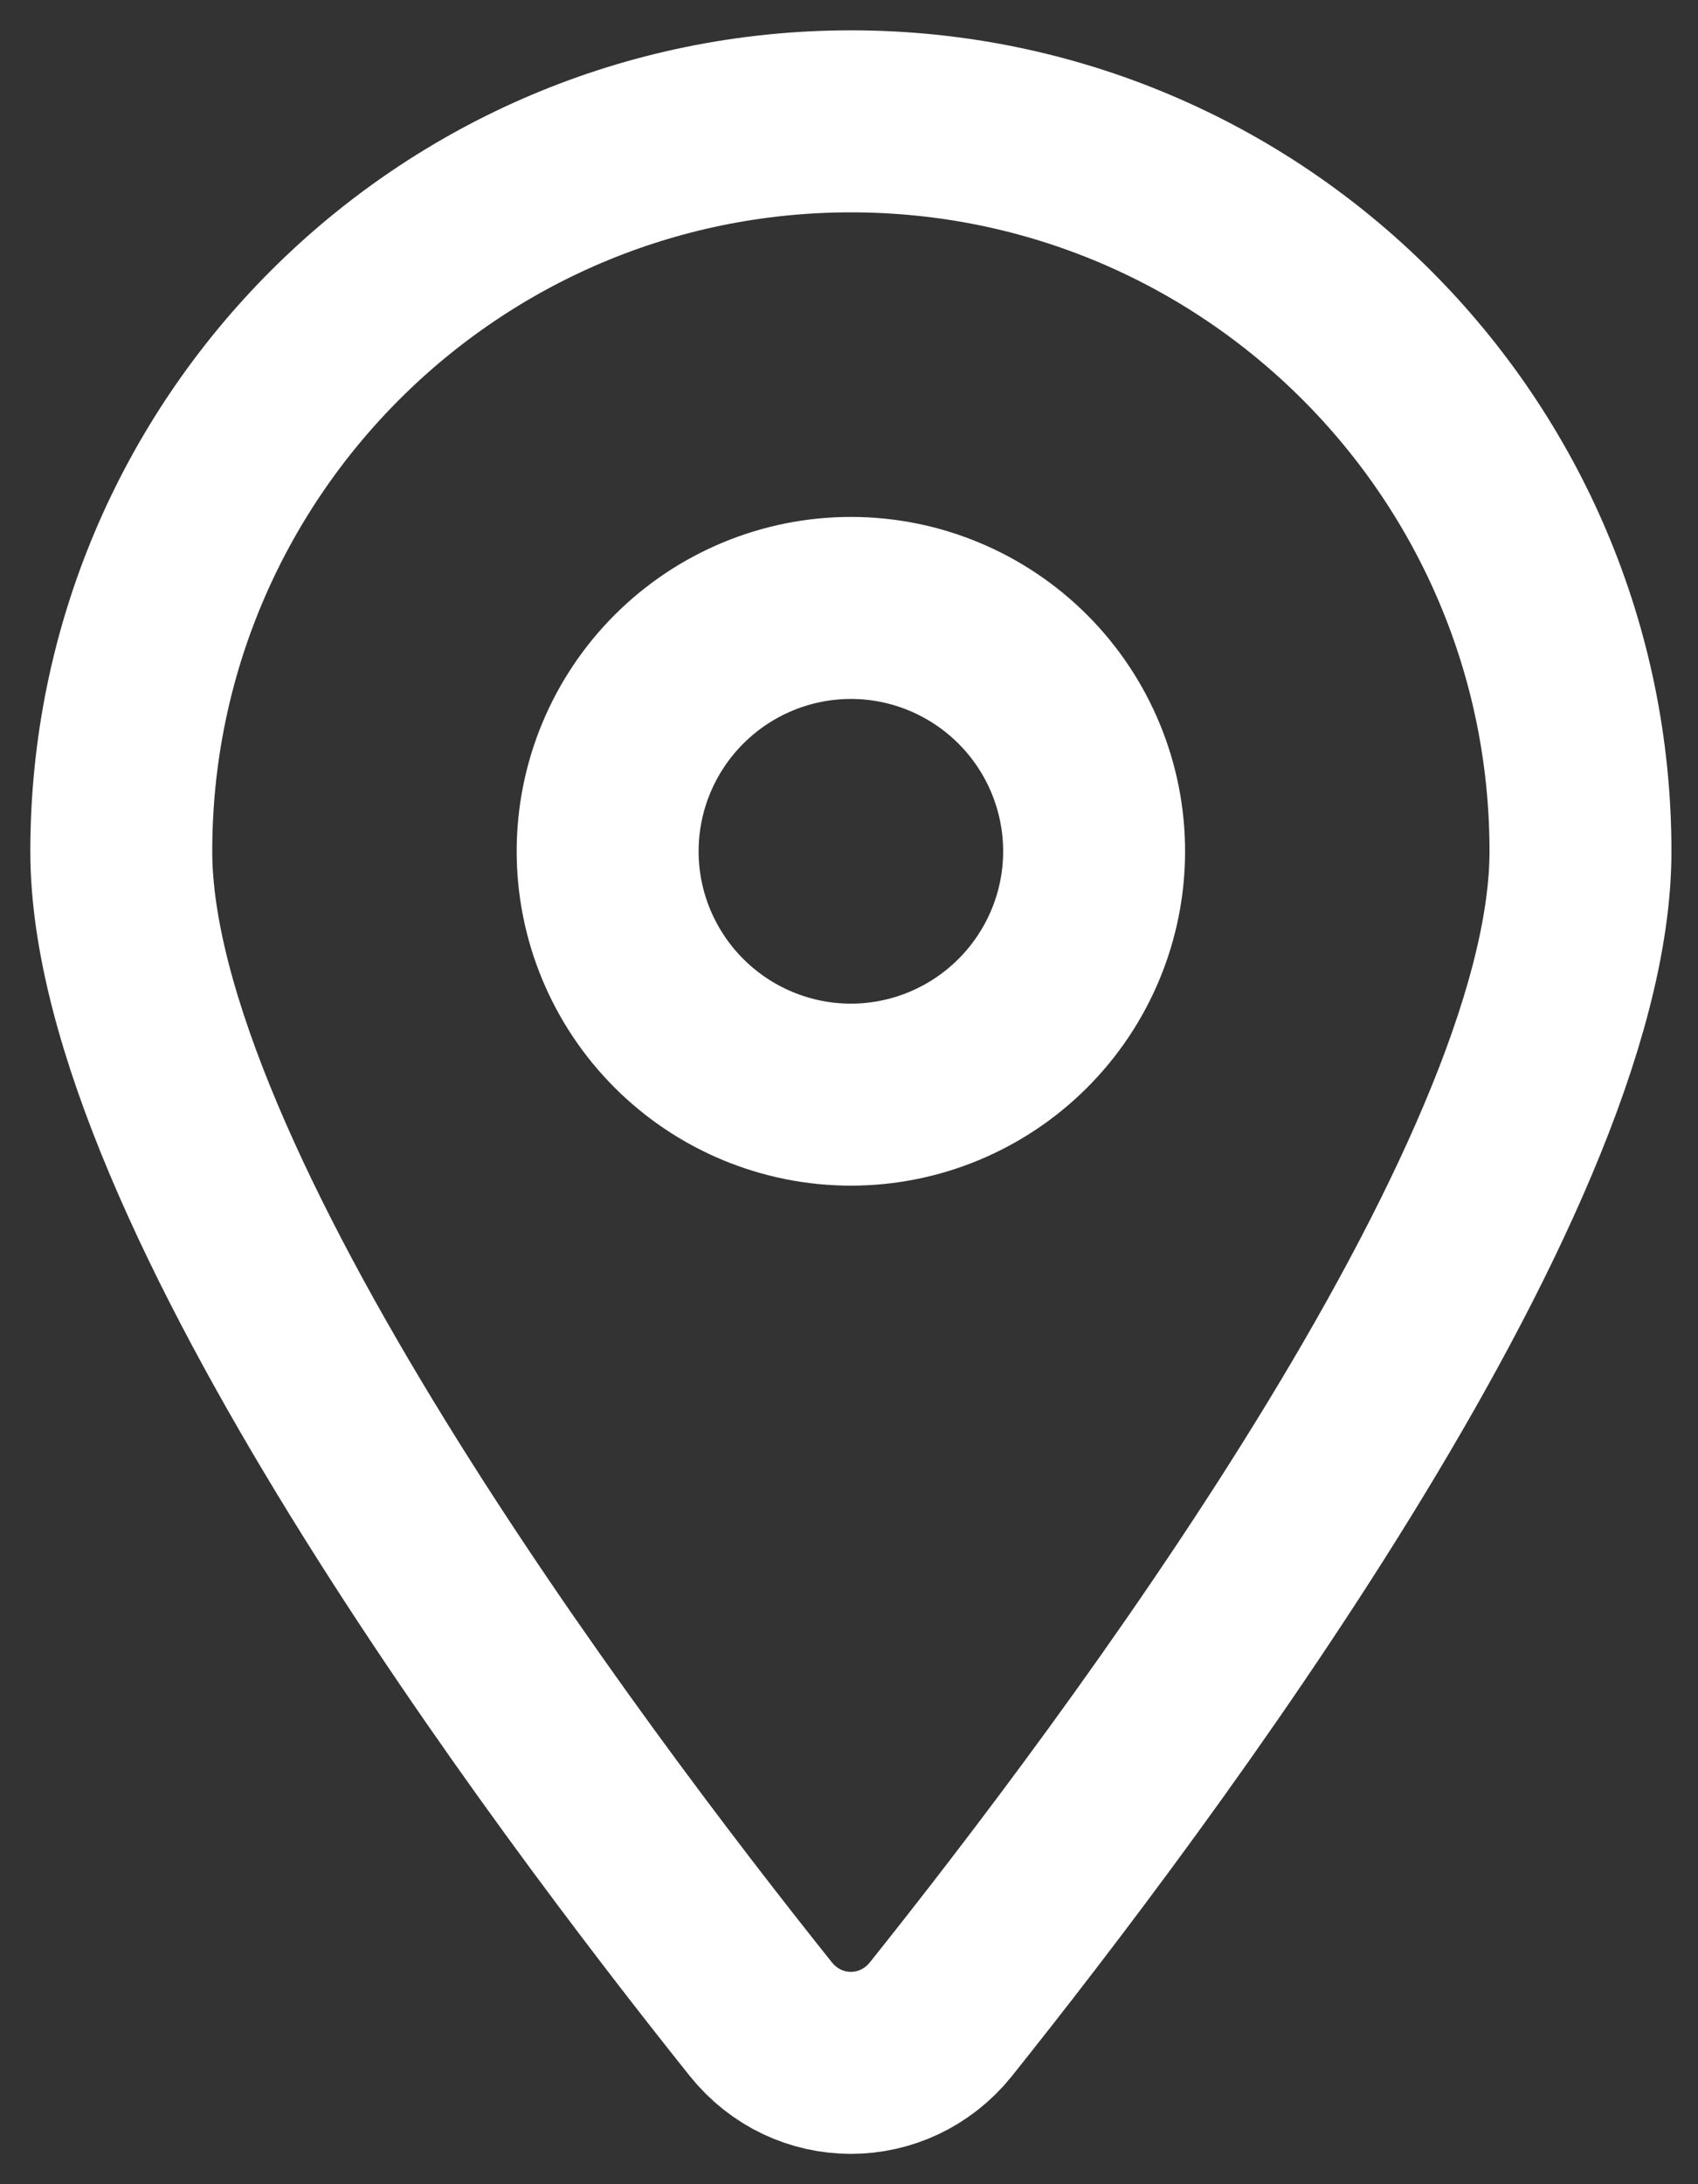
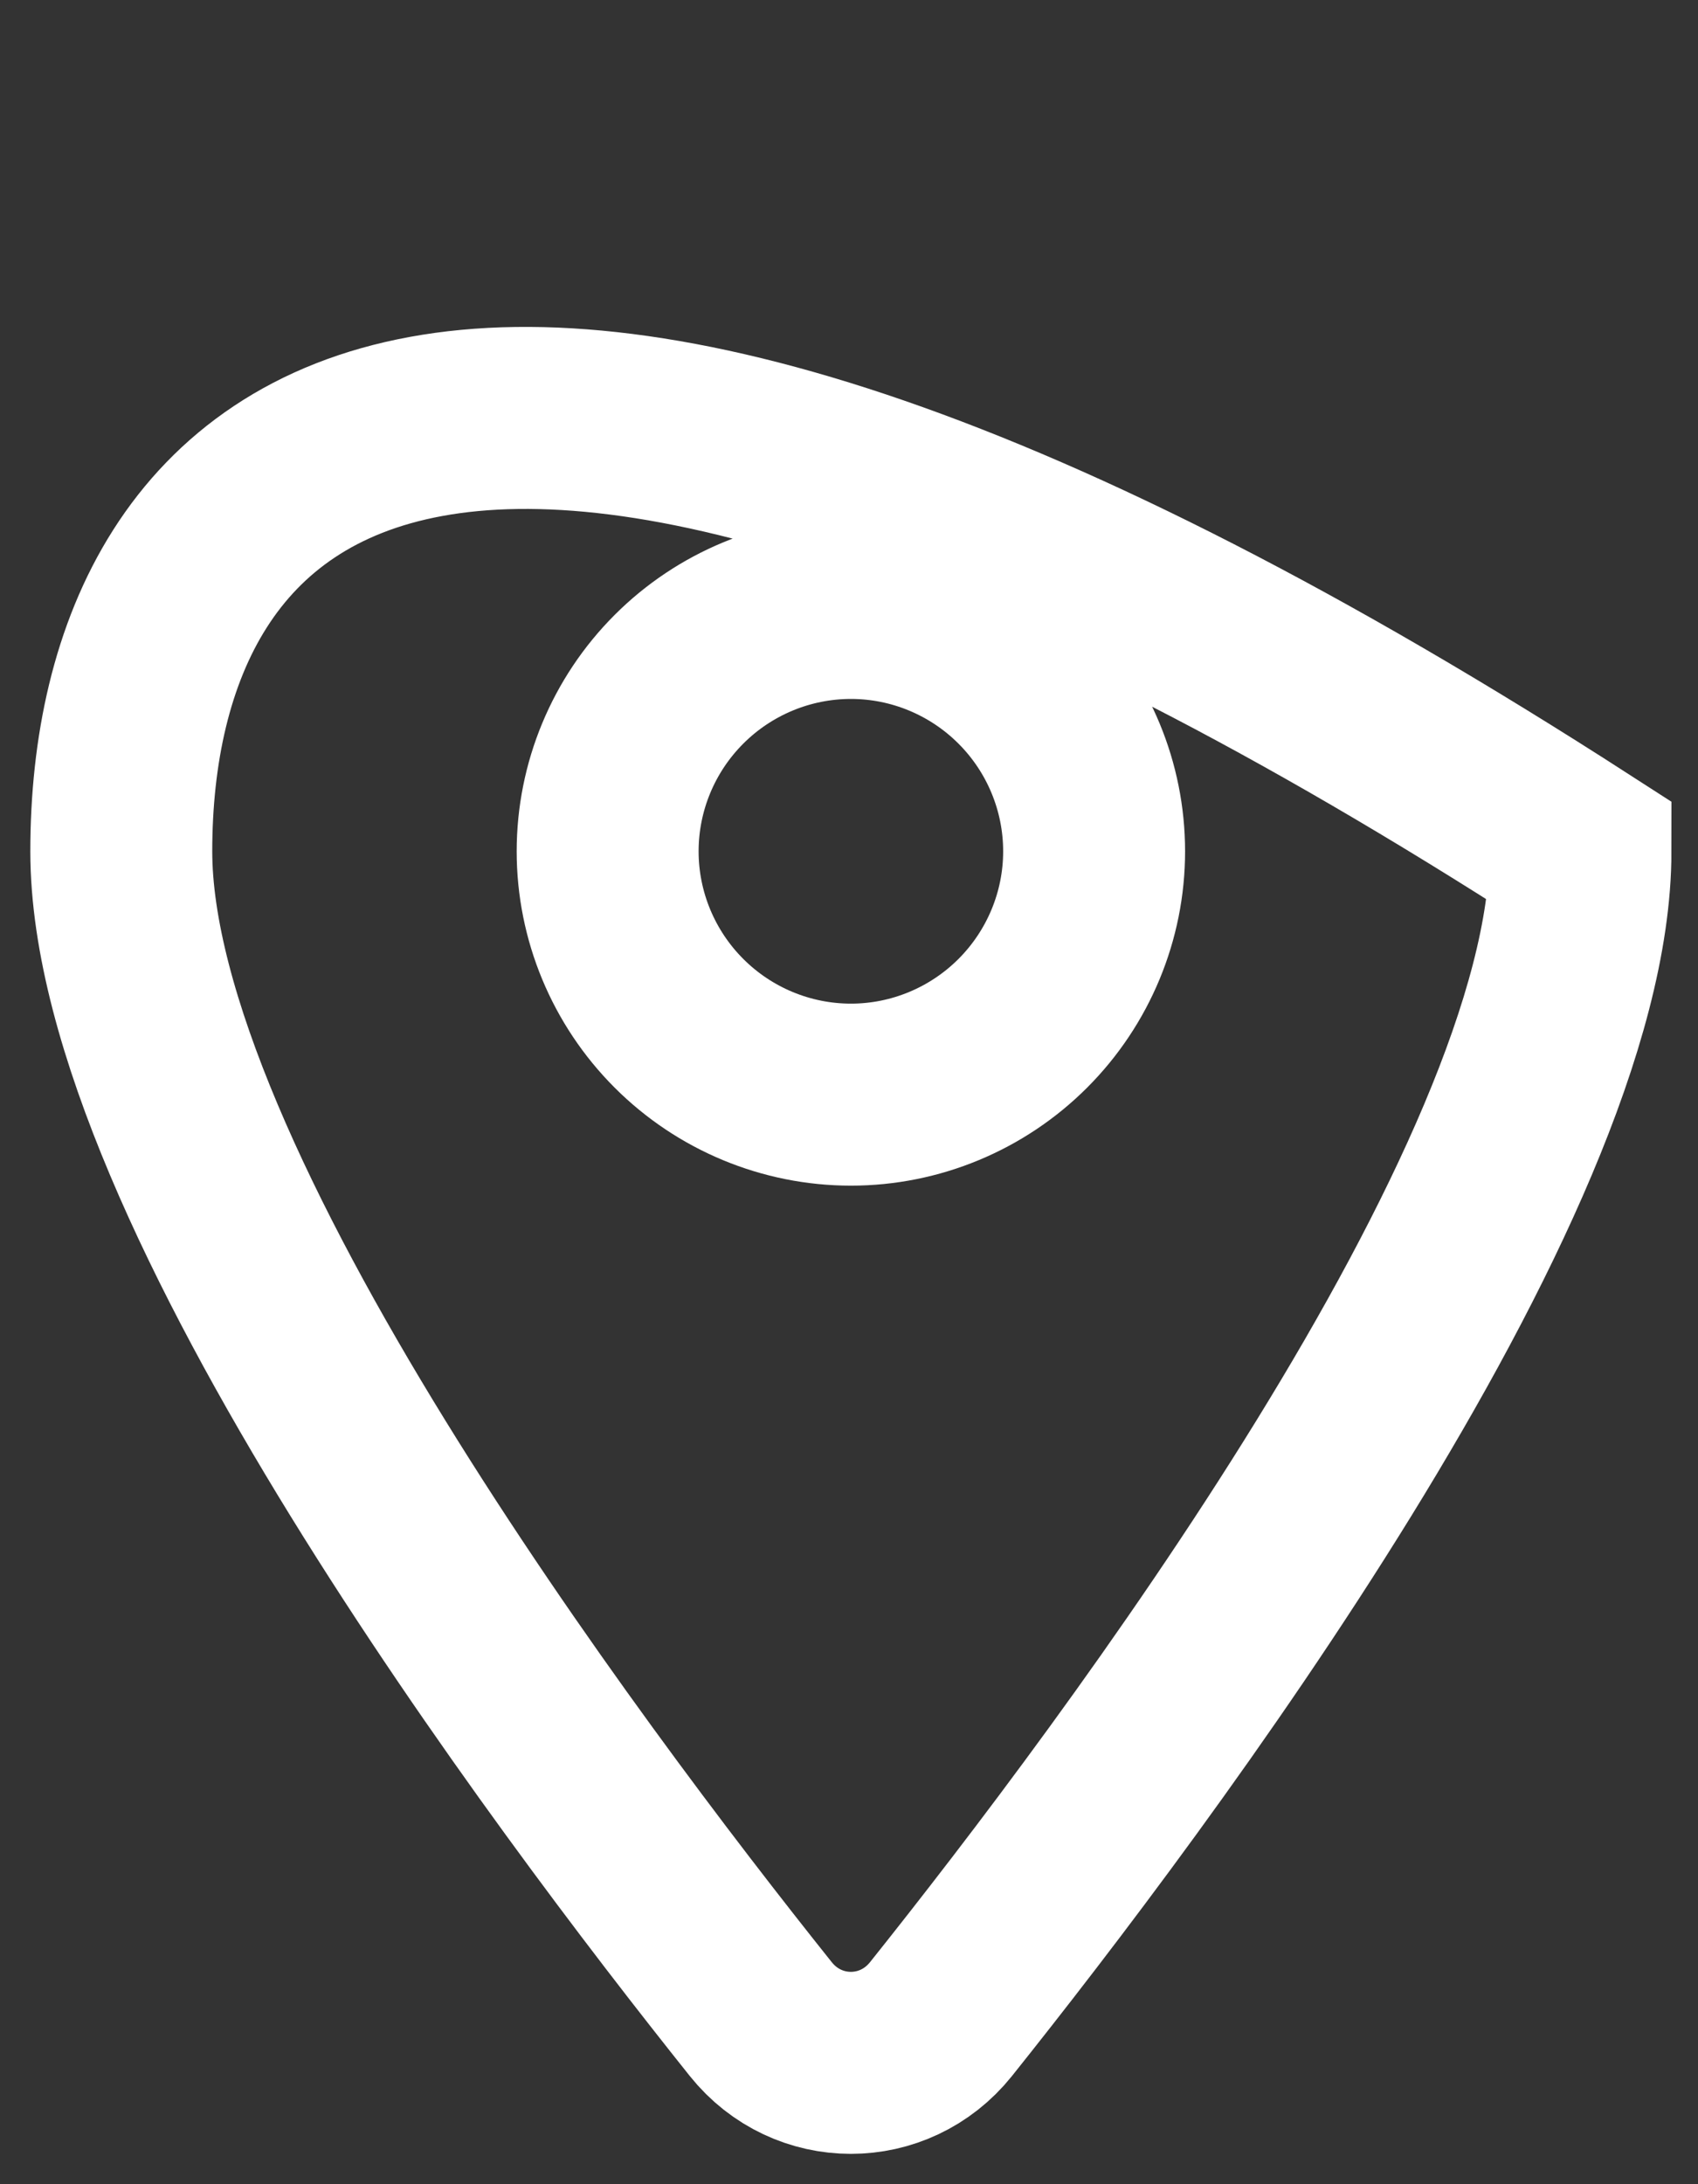
<svg xmlns="http://www.w3.org/2000/svg" width="14" height="18" viewBox="0 0 14 18" fill="none">
  <rect x="0" y="0" width="14" height="18" fill="#333333" stroke="none" />
-   <path d="M7.758 16.64C9.365 14.629 13.031 9.754 13.031 7.016C13.031 3.694 10.337 1 7.016 1C3.694 1 1 3.694 1 7.016C1 9.754 4.666 14.629 6.273 16.64C6.658 17.12 7.373 17.12 7.758 16.64ZM7.016 5.01C7.547 5.01 8.057 5.222 8.433 5.598C8.809 5.974 9.021 6.484 9.021 7.016C9.021 7.547 8.809 8.057 8.433 8.433C8.057 8.809 7.547 9.021 7.016 9.021C6.484 9.021 5.974 8.809 5.598 8.433C5.222 8.057 5.01 7.547 5.01 7.016C5.01 6.484 5.222 5.974 5.598 5.598C5.974 5.222 6.484 5.01 7.016 5.01Z" stroke="white" stroke-width="1.5" />
+   <path d="M7.758 16.64C9.365 14.629 13.031 9.754 13.031 7.016C3.694 1 1 3.694 1 7.016C1 9.754 4.666 14.629 6.273 16.64C6.658 17.12 7.373 17.12 7.758 16.64ZM7.016 5.01C7.547 5.01 8.057 5.222 8.433 5.598C8.809 5.974 9.021 6.484 9.021 7.016C9.021 7.547 8.809 8.057 8.433 8.433C8.057 8.809 7.547 9.021 7.016 9.021C6.484 9.021 5.974 8.809 5.598 8.433C5.222 8.057 5.01 7.547 5.01 7.016C5.01 6.484 5.222 5.974 5.598 5.598C5.974 5.222 6.484 5.01 7.016 5.01Z" stroke="white" stroke-width="1.5" />
</svg>